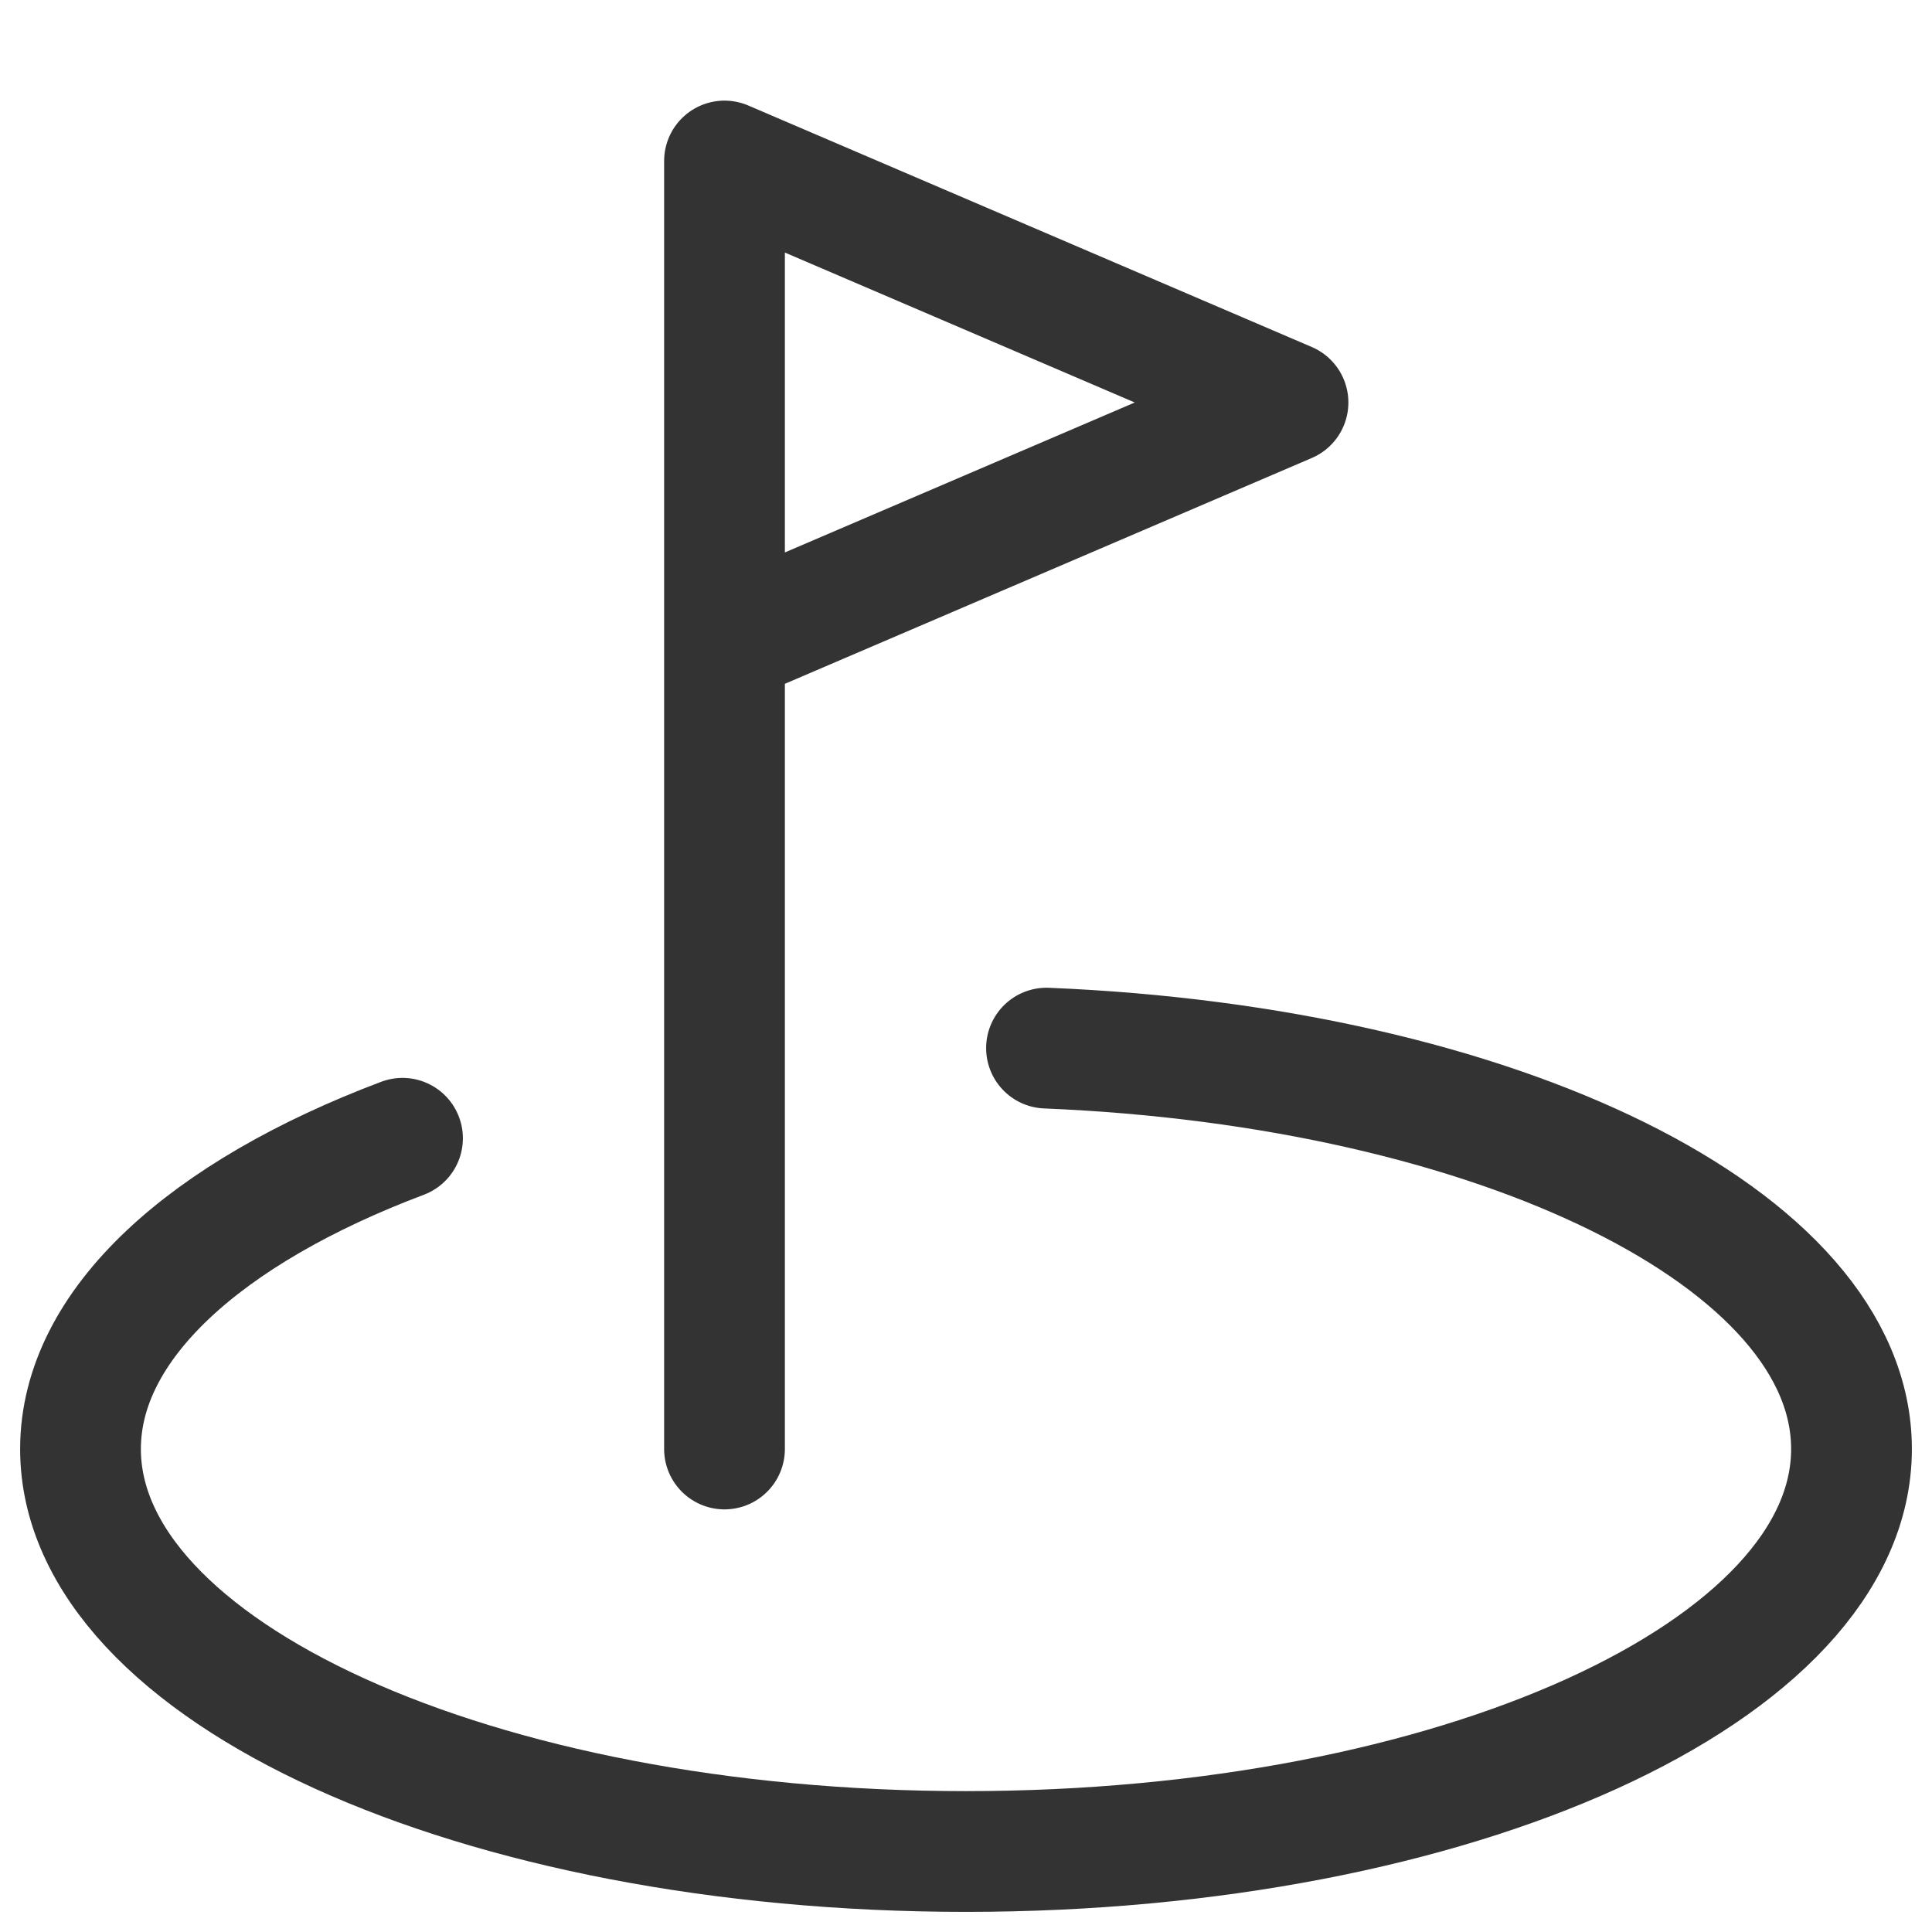
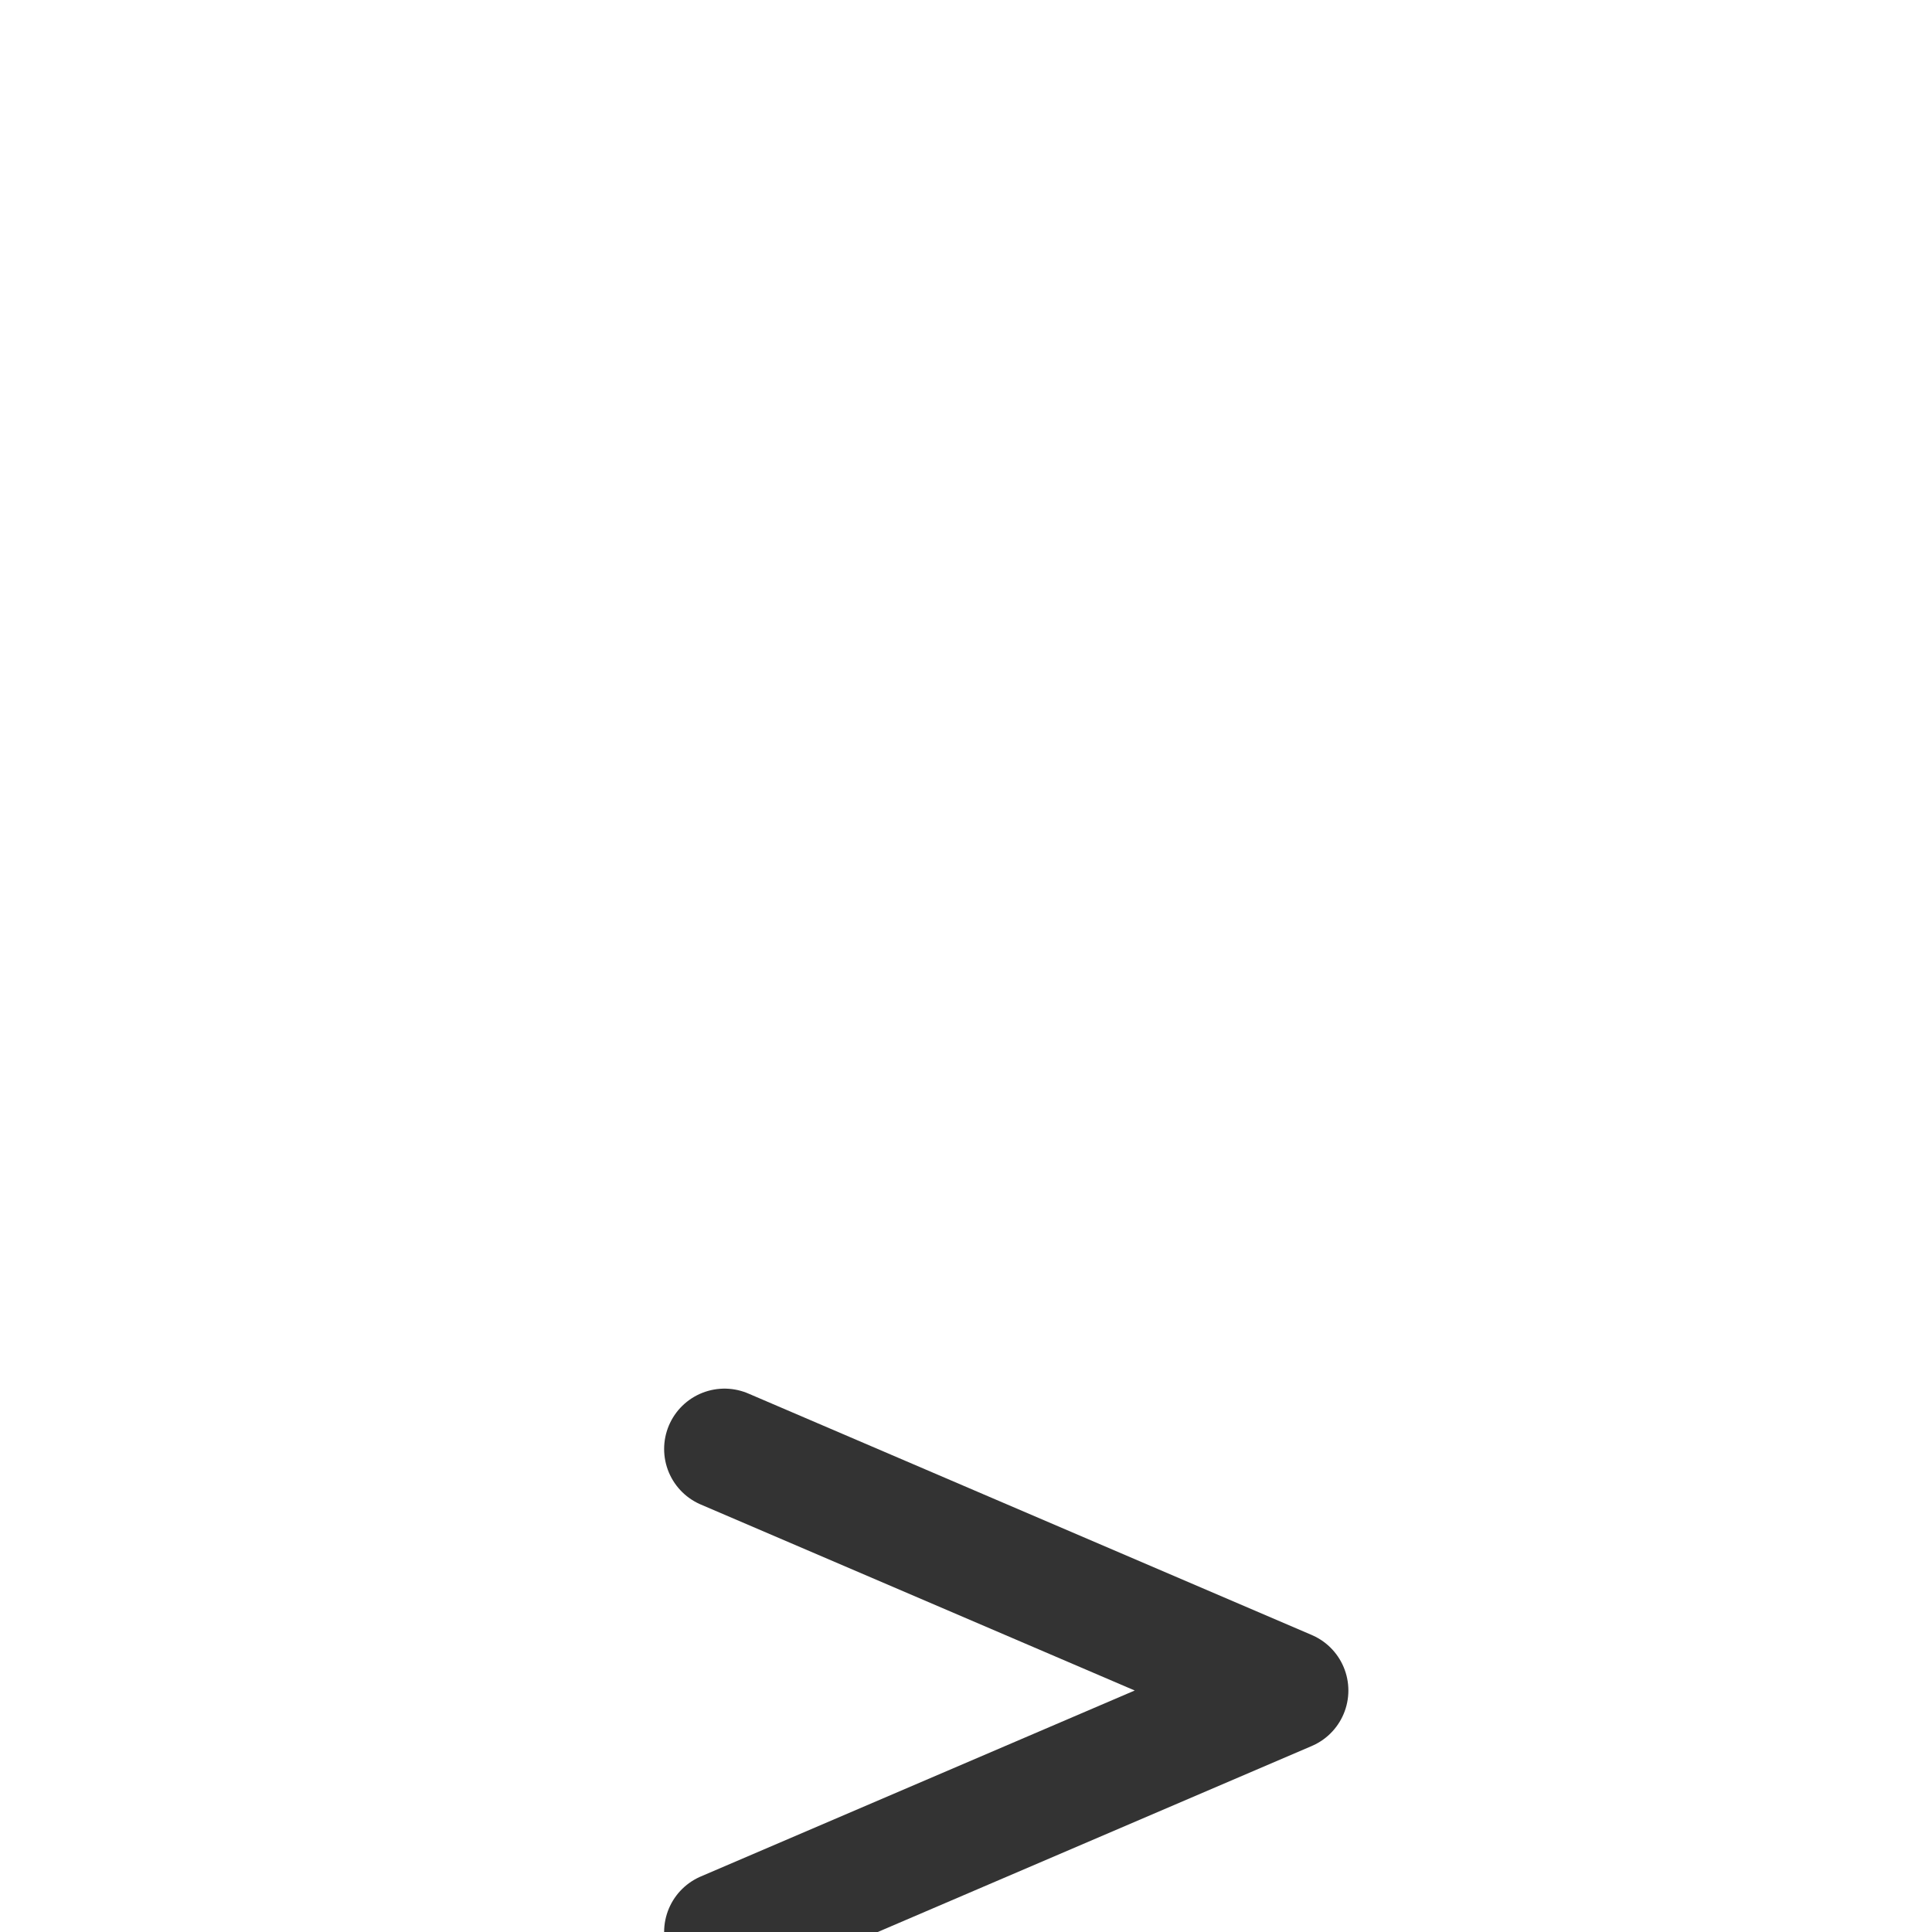
<svg xmlns="http://www.w3.org/2000/svg" width="24" height="24" fill="none">
-   <path d="M13 13.02c5.61.23 10 2.37 10 4.98 0 2.76-4.92 5-11 5S1 20.76 1 18c0-1.55 1.56-2.94 4-3.86" stroke="#333" stroke-width="1.5" stroke-linecap="round" stroke-linejoin="round" />
-   <path d="M9 18V2l7 3-7 3" stroke="#333" stroke-width="1.5" stroke-linecap="round" stroke-linejoin="round" />
+   <path d="M9 18l7 3-7 3" stroke="#333" stroke-width="1.5" stroke-linecap="round" stroke-linejoin="round" />
</svg>